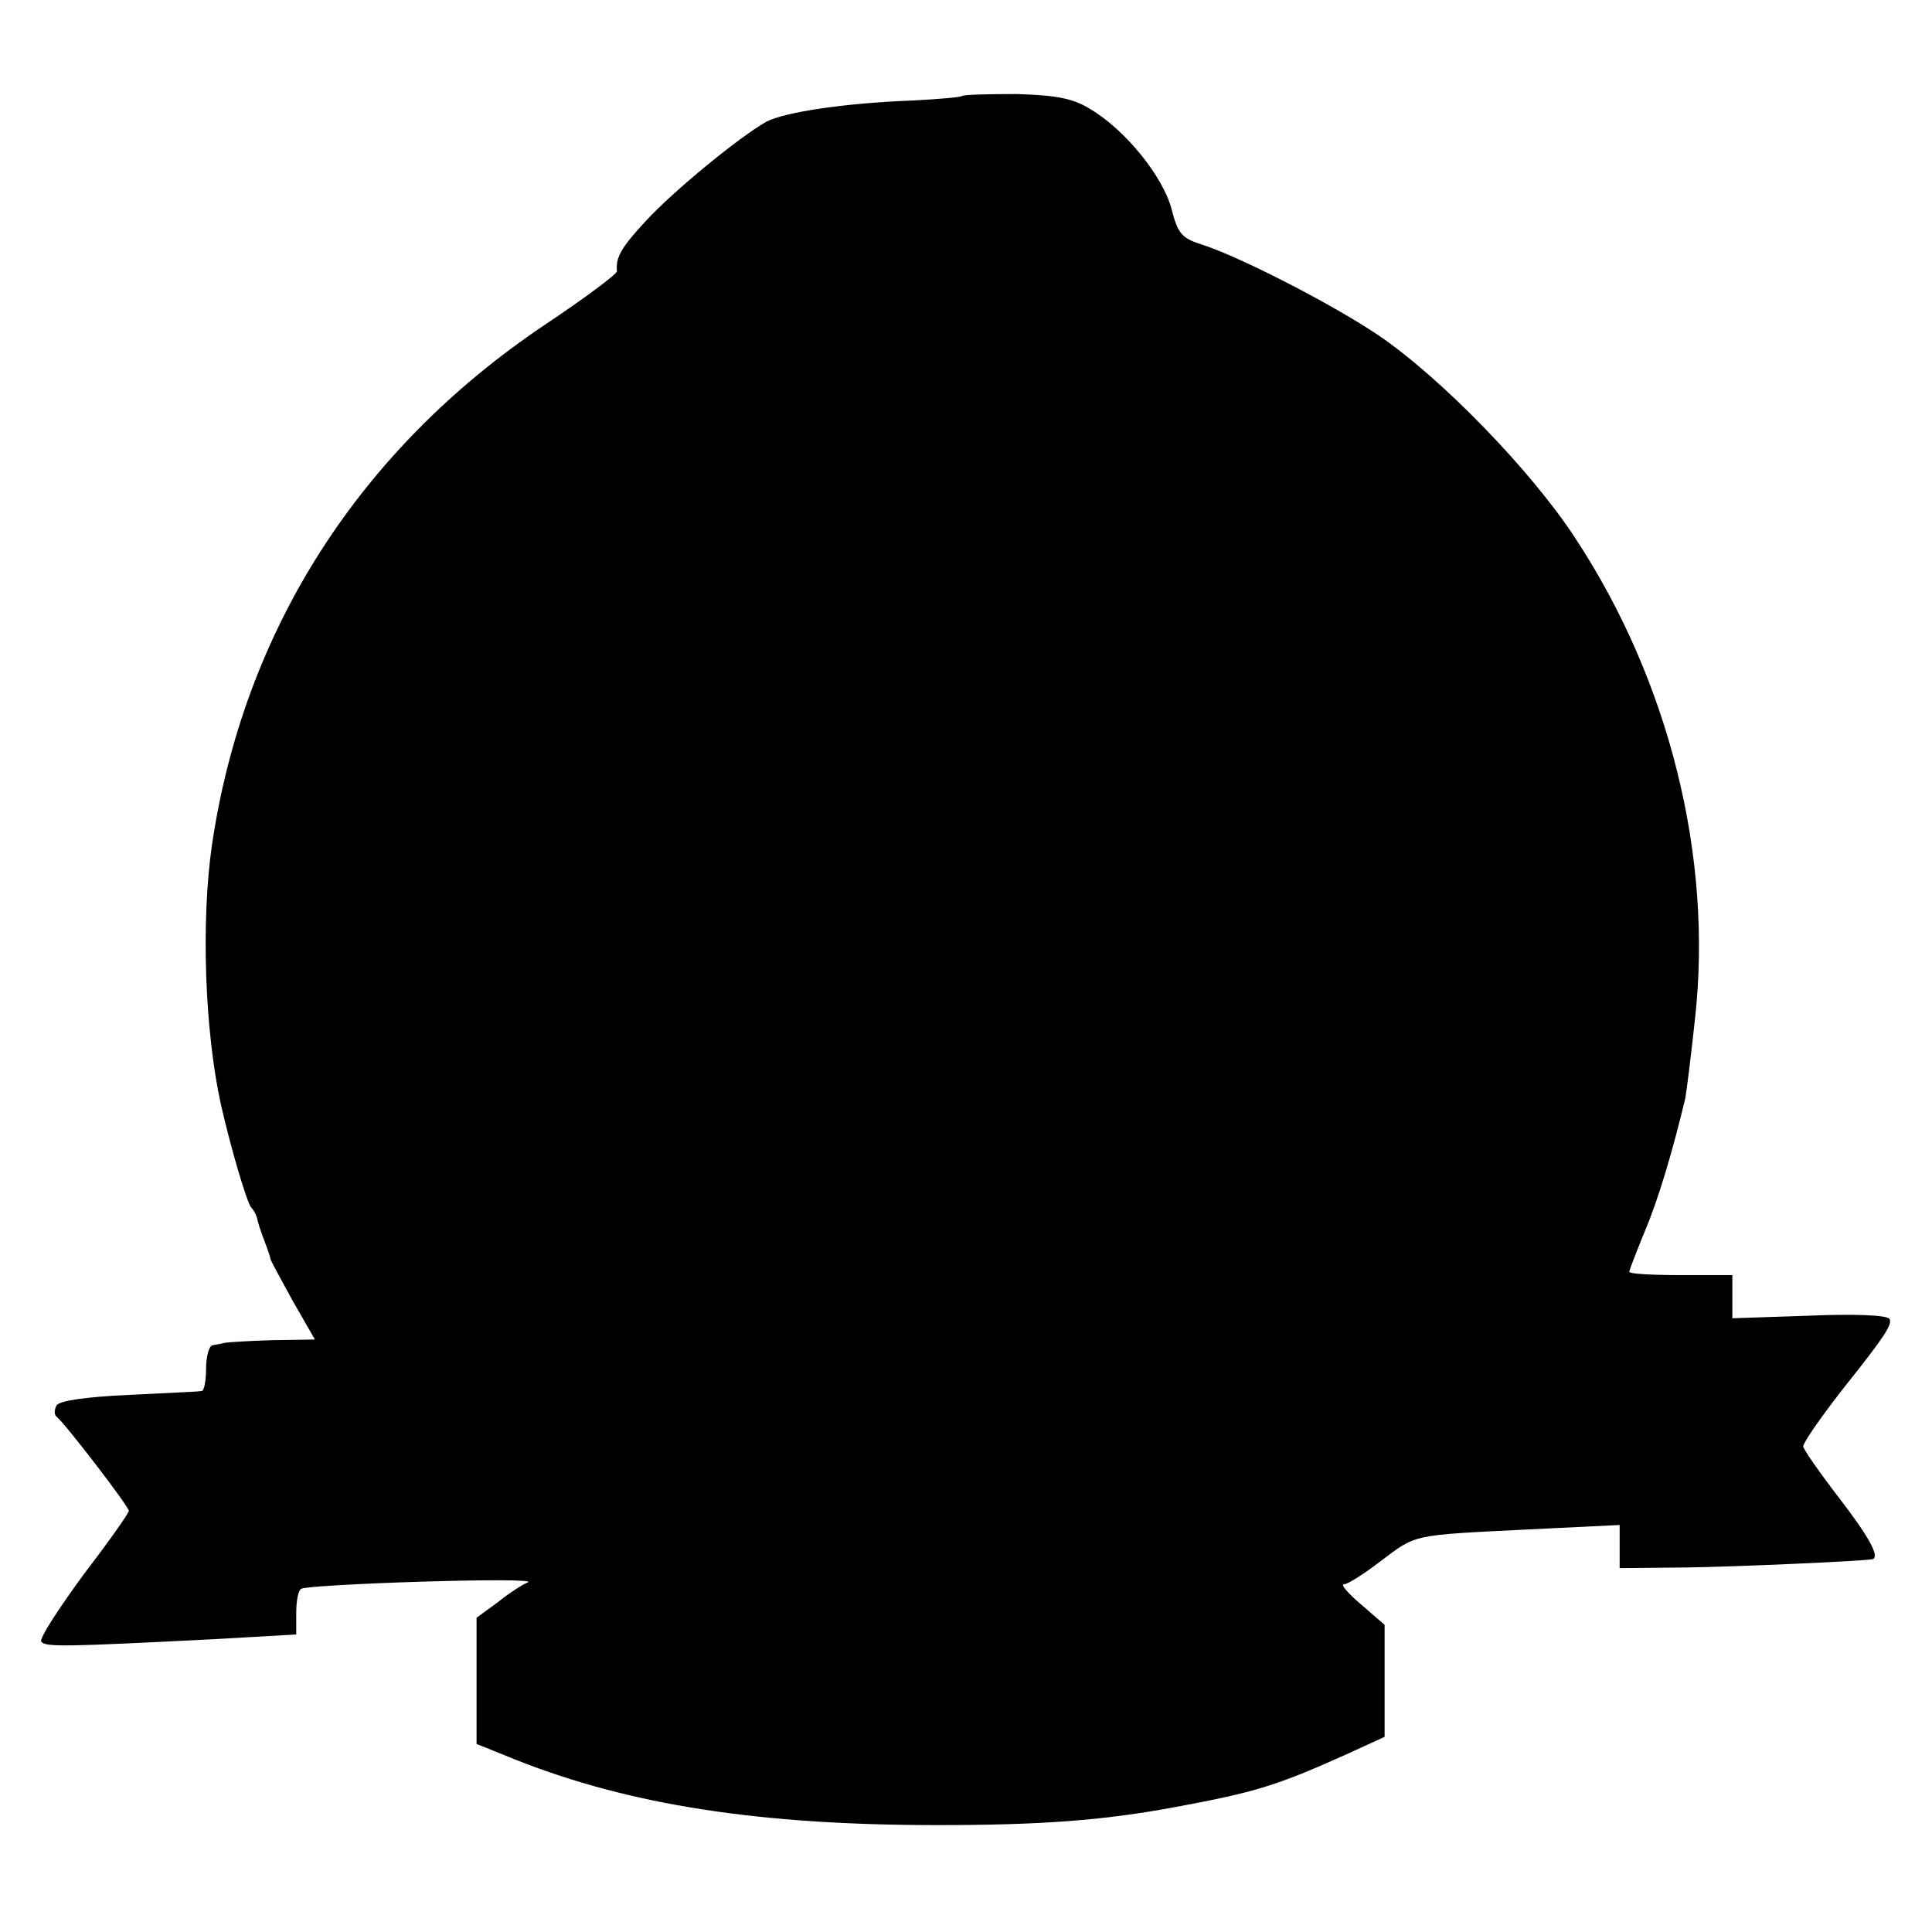
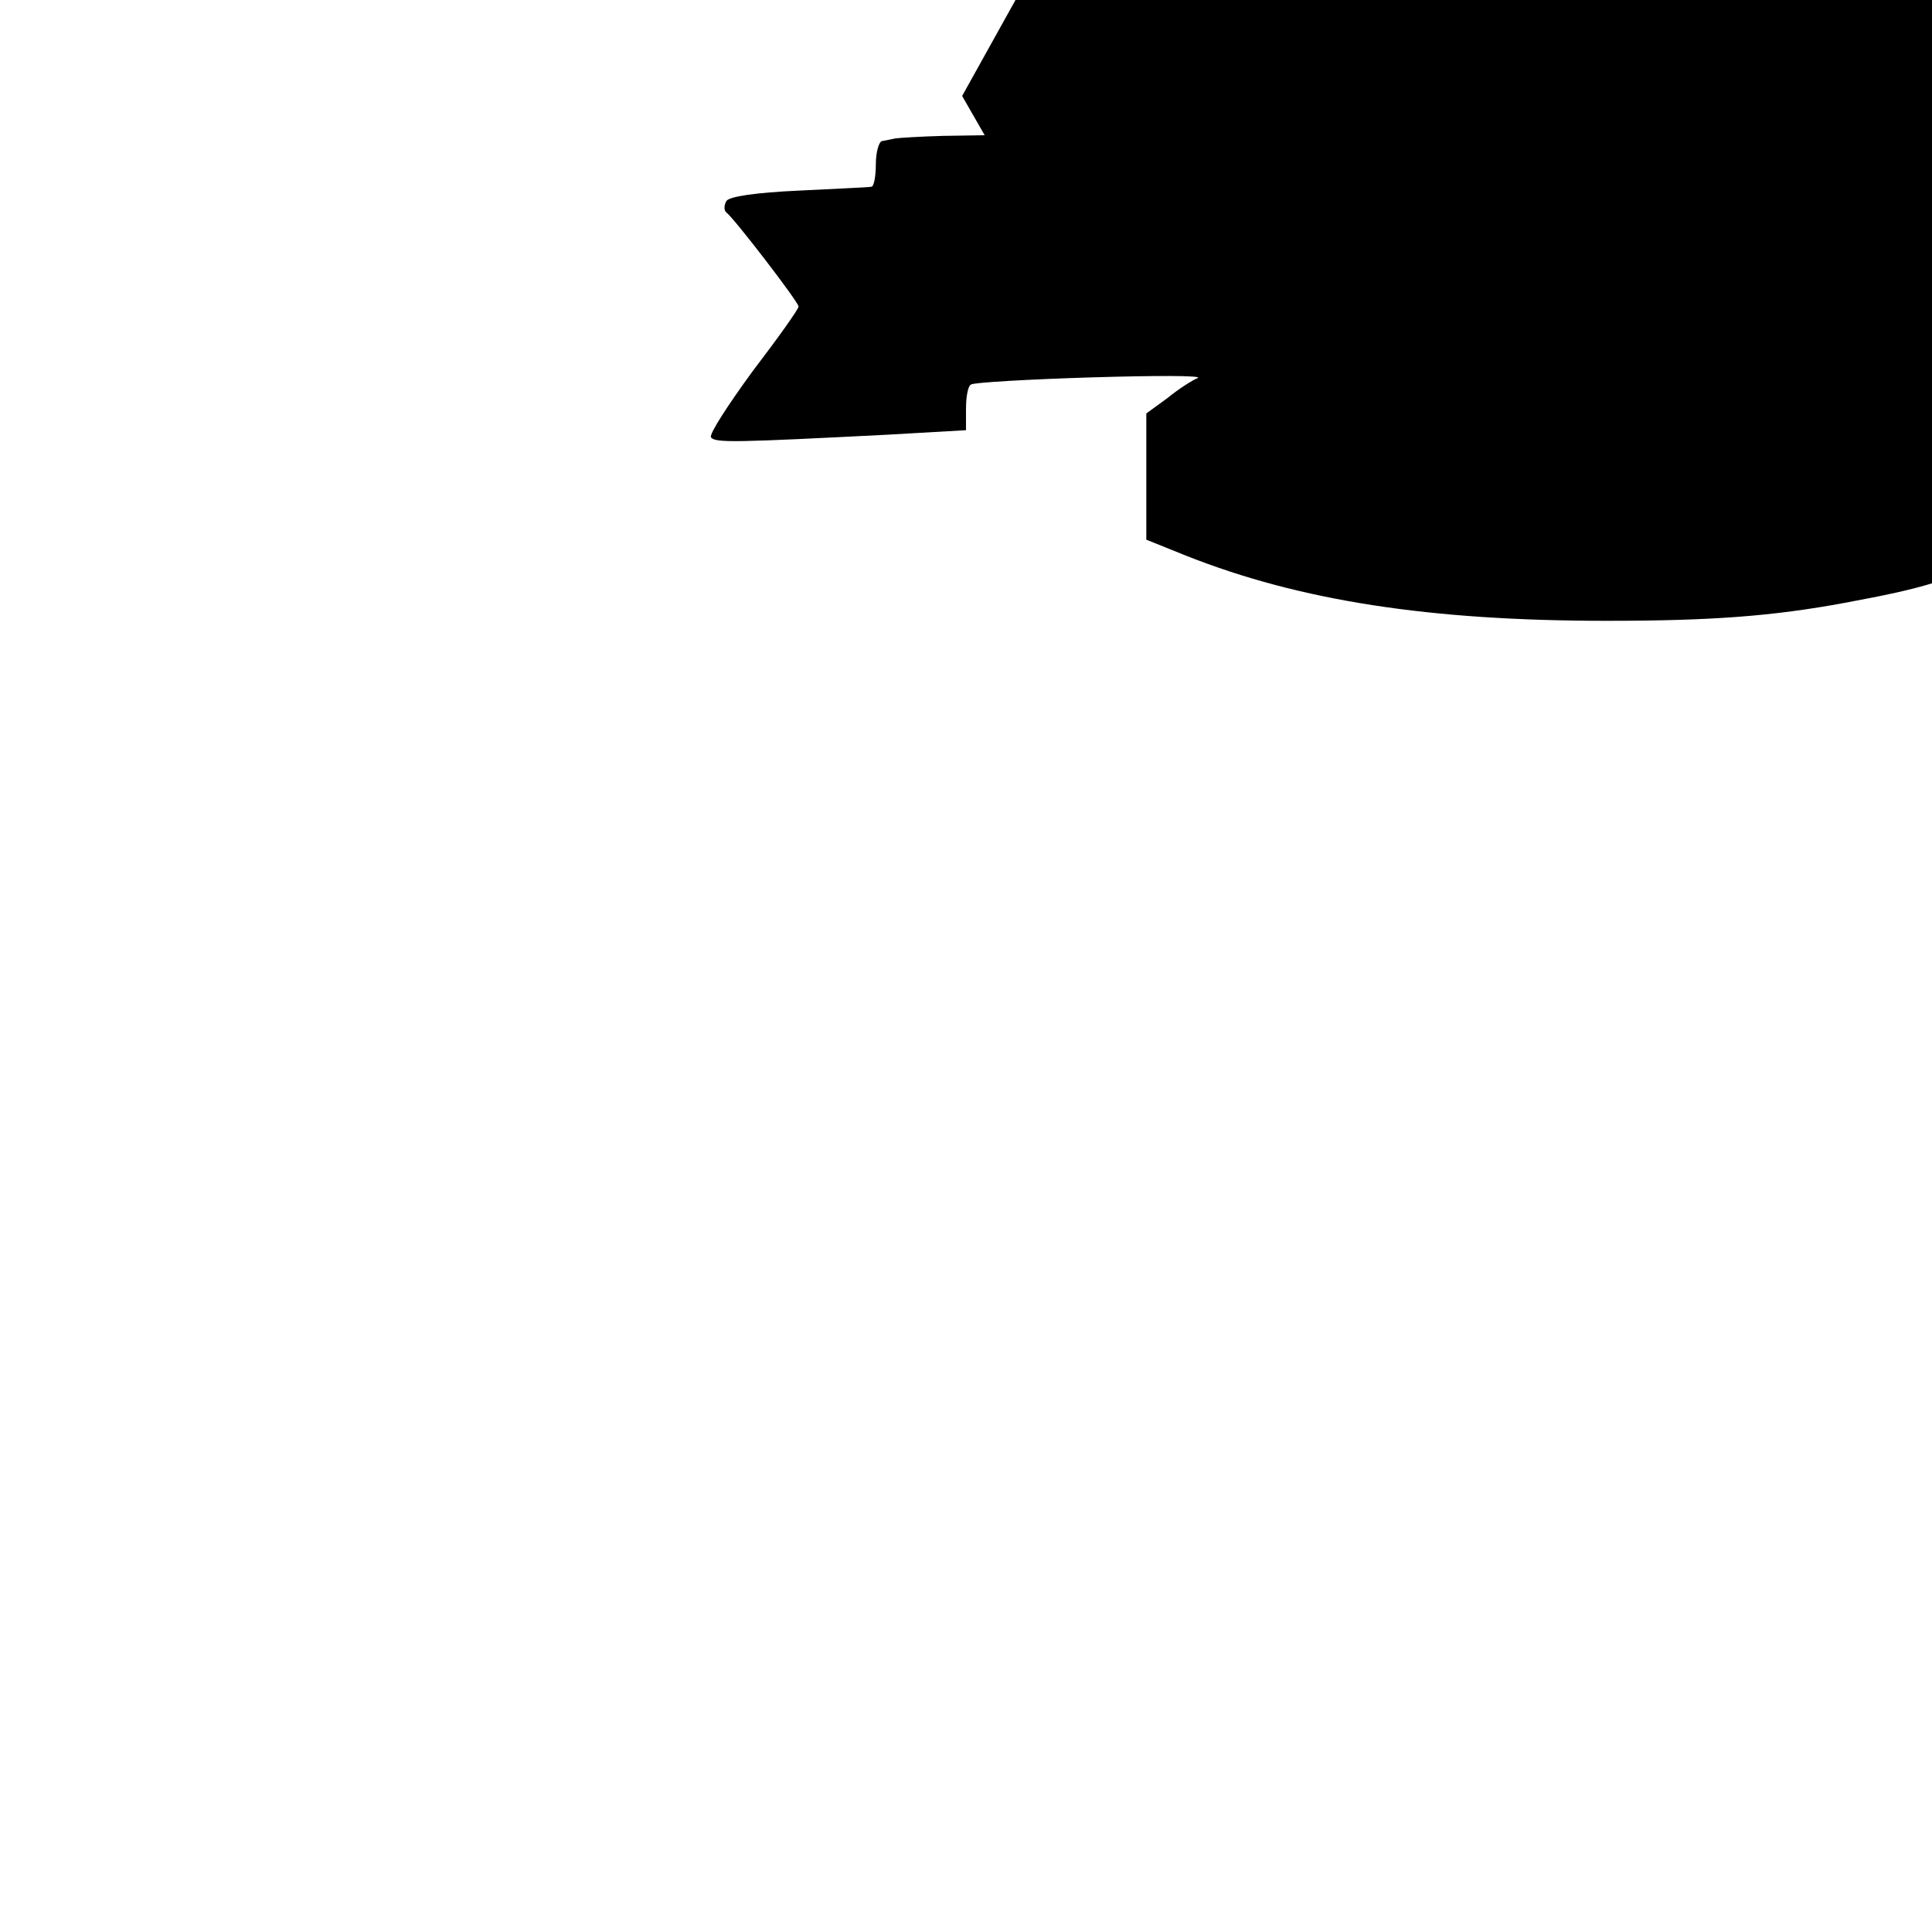
<svg xmlns="http://www.w3.org/2000/svg" version="1.0" width="300pt" height="300pt" viewBox="0 0 300 300" preserveAspectRatio="xMidYMid meet">
  <g transform="translate(0,300) scale(0.1,-0.1)" fill="#000000" stroke="none">
-     <path d="M1494 2851 c-2 -2 -37 -5 -76 -7 -106 -4 -199 -18 -228 -33 -41 -23 -144 -107 -188 -155 -38 -41 -46 -56 -44 -77 1 -4 -50 -42 -113 -84 -287 -193 -467 -474 -516 -808 -17 -119 -11 -288 14 -402 16 -70 40 -151 47 -160 5 -5 9 -14 10 -20 1 -5 6 -20 11 -33 5 -13 9 -25 9 -27 0 -2 16 -31 34 -64 l35 -61 -65 -1 c-35 -1 -68 -3 -74 -4 -5 -1 -14 -3 -20 -4 -5 0 -10 -17 -10 -36 0 -19 -3 -35 -7 -35 -5 -1 -55 -3 -113 -6 -66 -3 -107 -9 -112 -16 -4 -7 -4 -15 0 -18 12 -9 112 -139 112 -146 0 -4 -32 -49 -71 -100 -38 -52 -68 -98 -65 -103 6 -9 38 -8 274 4 l122 7 0 33 c0 19 3 36 8 38 4 3 88 8 187 11 99 3 173 3 165 -1 -8 -3 -30 -17 -47 -31 l-33 -24 0 -98 0 -98 62 -25 c177 -70 378 -101 653 -101 161 0 257 7 370 28 124 23 157 33 266 82 l59 27 0 87 0 87 -37 32 c-20 17 -32 31 -26 31 6 0 31 16 57 36 56 42 47 40 227 49 l144 7 0 -33 0 -34 100 1 c80 1 281 10 293 13 11 4 -6 35 -53 96 -30 39 -55 75 -55 79 0 6 29 48 67 96 59 74 72 94 67 102 -4 6 -55 8 -125 5 l-119 -4 0 34 0 33 -80 0 c-44 0 -80 2 -80 5 0 3 11 31 24 63 21 49 44 127 63 207 2 11 9 67 15 123 28 251 -40 524 -185 745 -68 105 -209 250 -306 316 -71 48 -215 122 -274 141 -32 10 -38 17 -48 56 -13 49 -70 121 -125 154 -27 17 -52 22 -115 24 -44 0 -83 -1 -85 -3z" />
+     <path d="M1494 2851 l35 -61 -65 -1 c-35 -1 -68 -3 -74 -4 -5 -1 -14 -3 -20 -4 -5 0 -10 -17 -10 -36 0 -19 -3 -35 -7 -35 -5 -1 -55 -3 -113 -6 -66 -3 -107 -9 -112 -16 -4 -7 -4 -15 0 -18 12 -9 112 -139 112 -146 0 -4 -32 -49 -71 -100 -38 -52 -68 -98 -65 -103 6 -9 38 -8 274 4 l122 7 0 33 c0 19 3 36 8 38 4 3 88 8 187 11 99 3 173 3 165 -1 -8 -3 -30 -17 -47 -31 l-33 -24 0 -98 0 -98 62 -25 c177 -70 378 -101 653 -101 161 0 257 7 370 28 124 23 157 33 266 82 l59 27 0 87 0 87 -37 32 c-20 17 -32 31 -26 31 6 0 31 16 57 36 56 42 47 40 227 49 l144 7 0 -33 0 -34 100 1 c80 1 281 10 293 13 11 4 -6 35 -53 96 -30 39 -55 75 -55 79 0 6 29 48 67 96 59 74 72 94 67 102 -4 6 -55 8 -125 5 l-119 -4 0 34 0 33 -80 0 c-44 0 -80 2 -80 5 0 3 11 31 24 63 21 49 44 127 63 207 2 11 9 67 15 123 28 251 -40 524 -185 745 -68 105 -209 250 -306 316 -71 48 -215 122 -274 141 -32 10 -38 17 -48 56 -13 49 -70 121 -125 154 -27 17 -52 22 -115 24 -44 0 -83 -1 -85 -3z" />
  </g>
</svg>